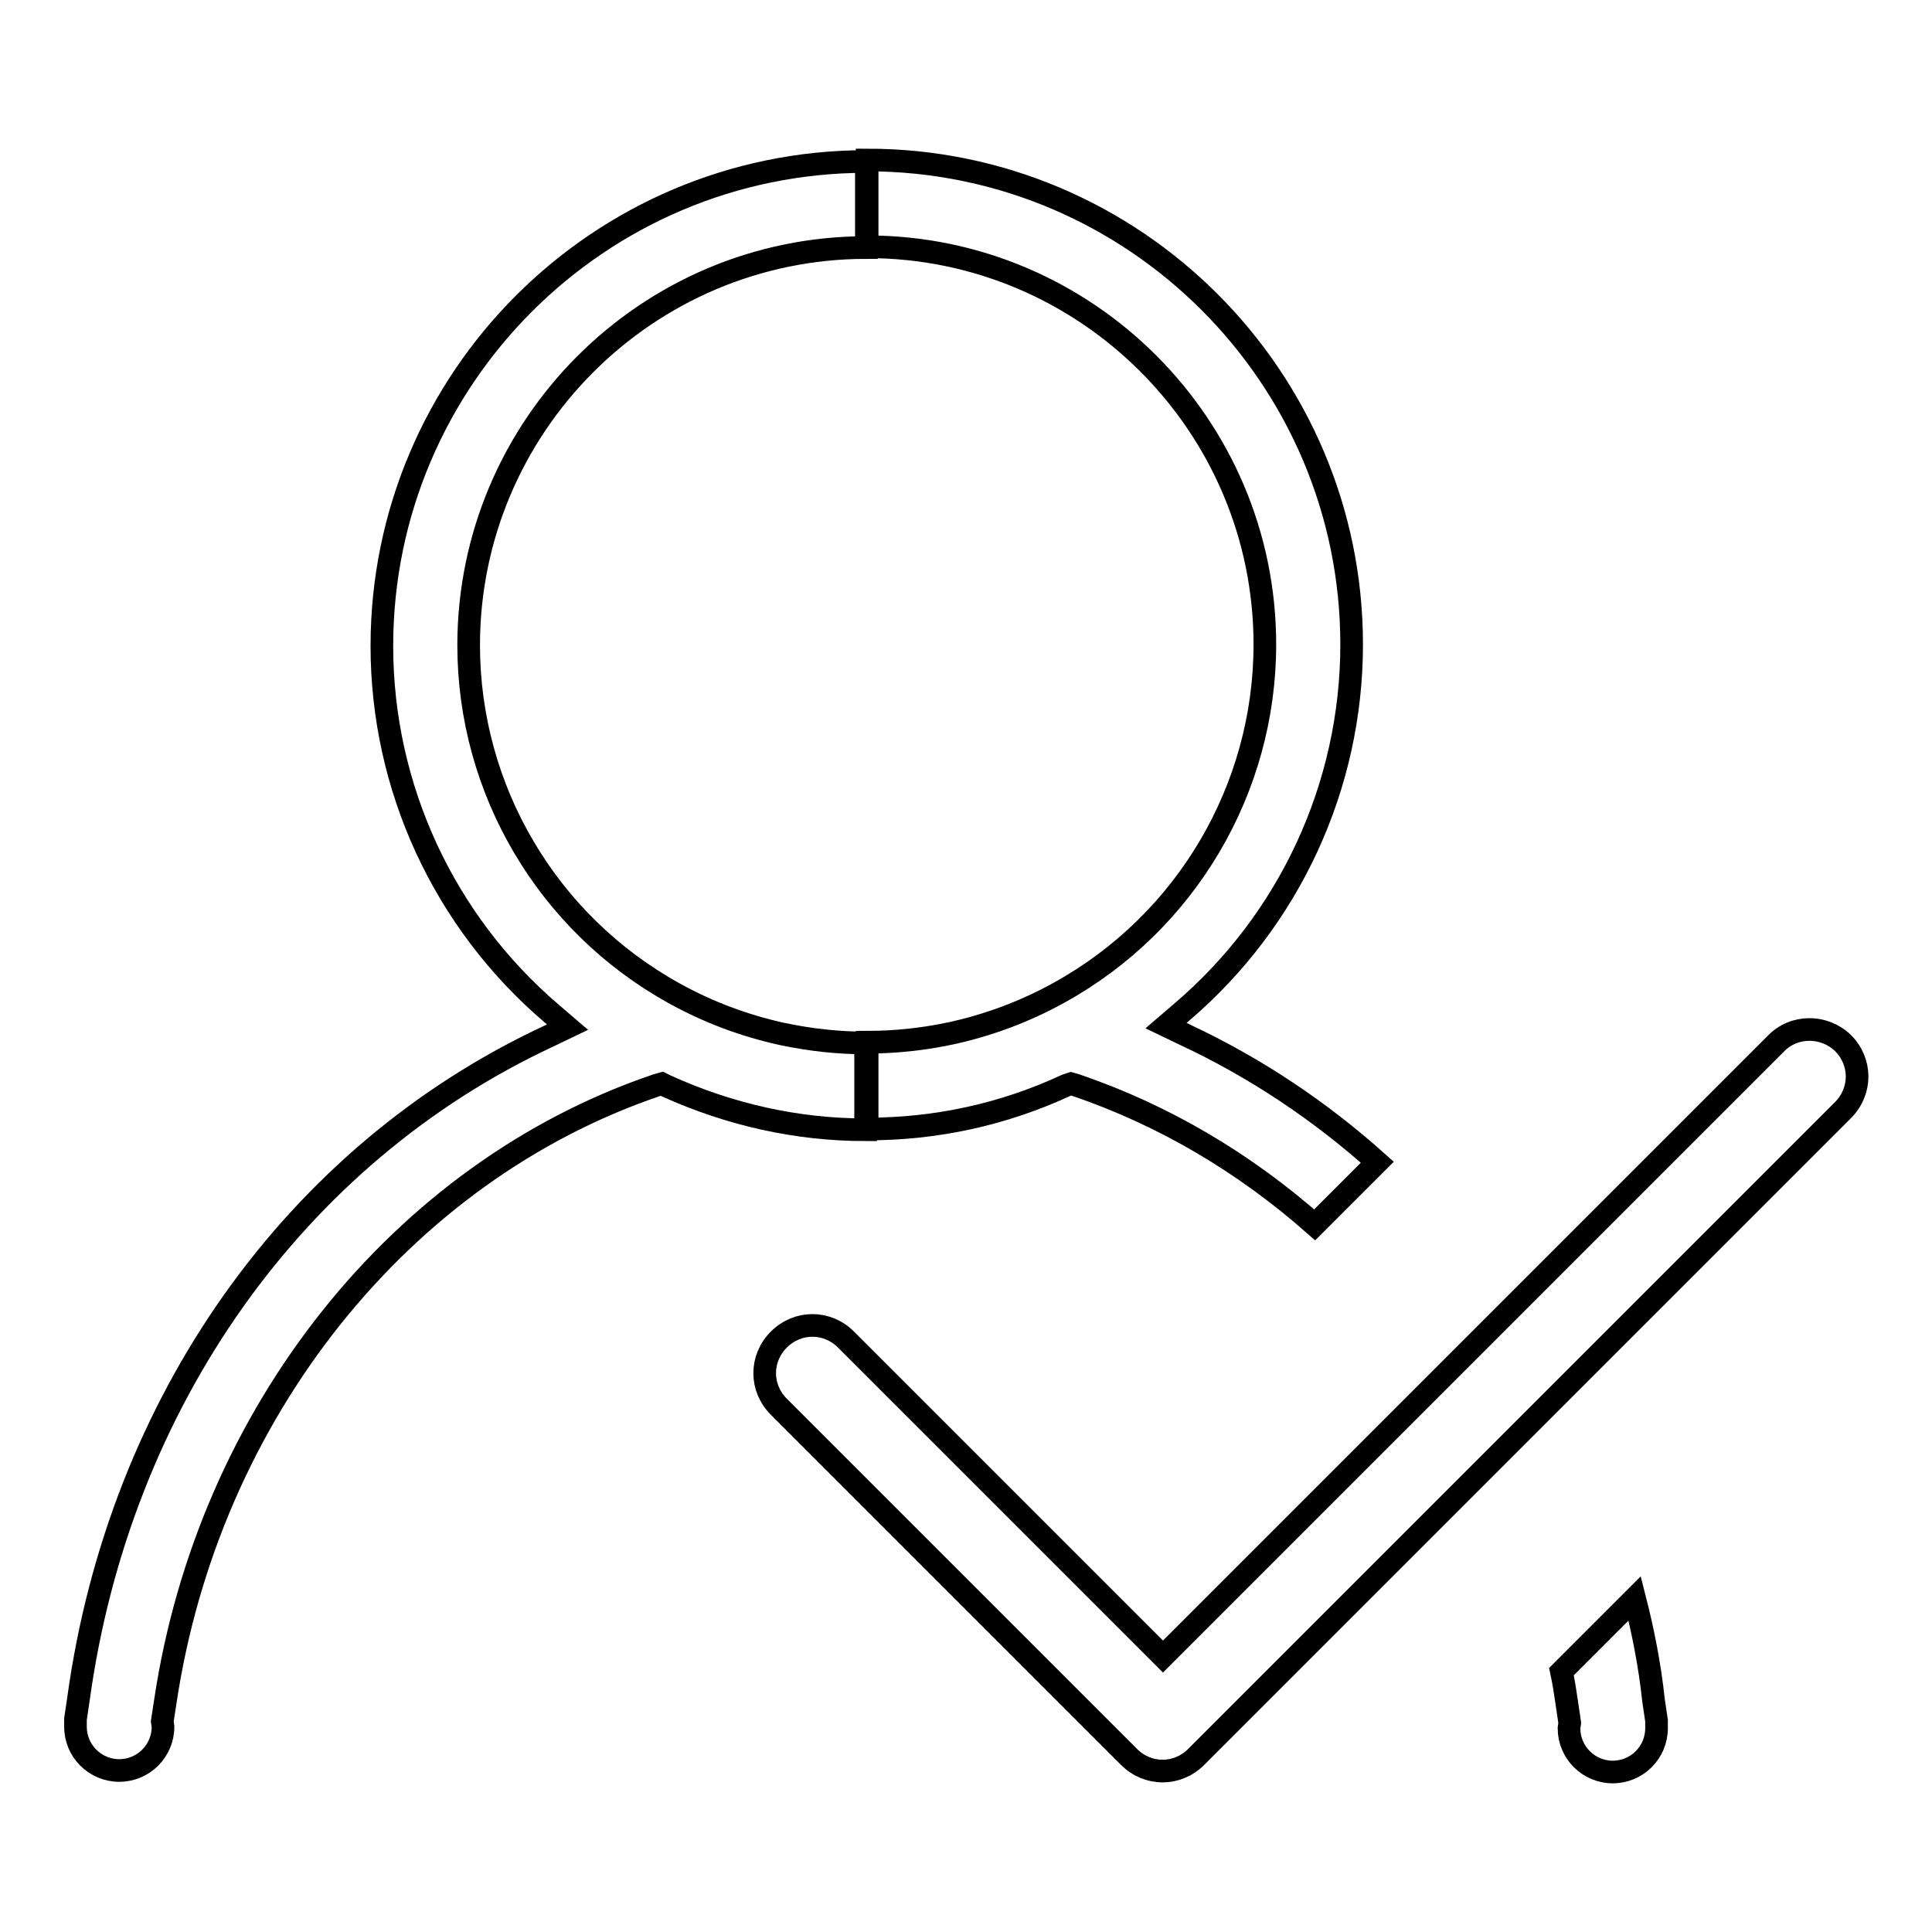
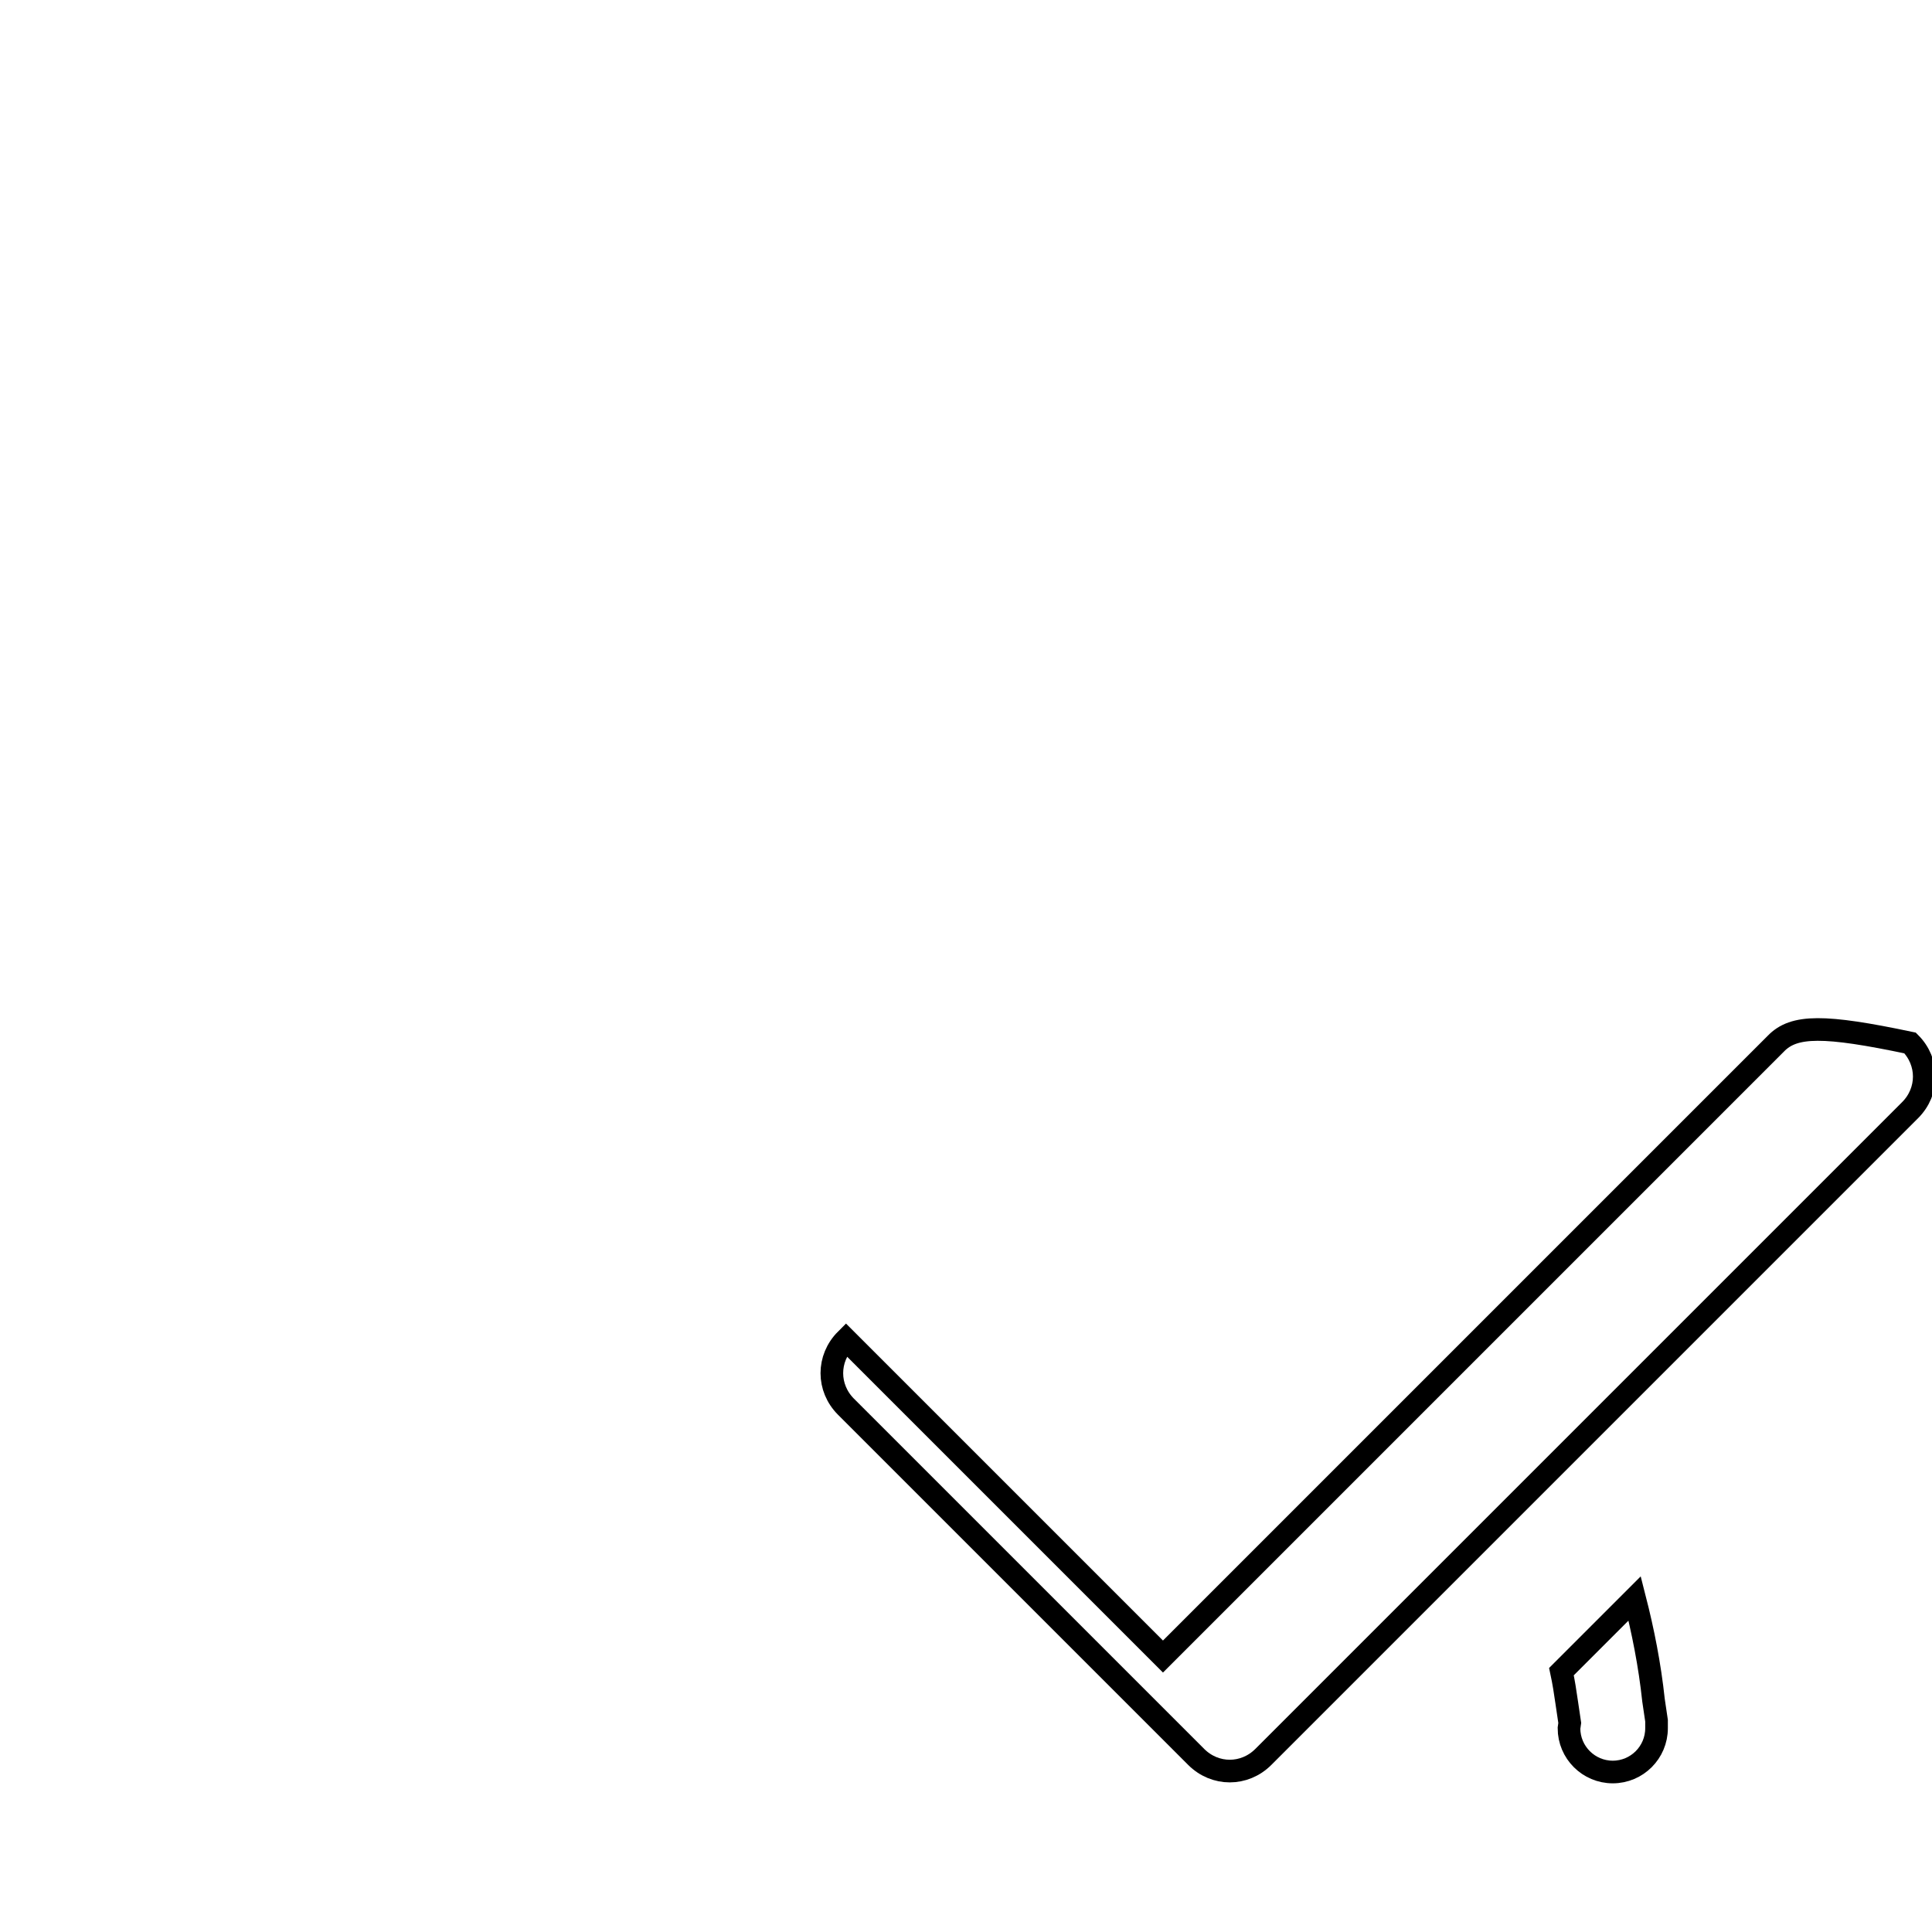
<svg xmlns="http://www.w3.org/2000/svg" version="1.1" x="0px" y="0px" viewBox="0 0 256 256" enable-background="new 0 0 256 256" xml:space="preserve">
  <g>
    <g>
-       <path stroke-width="3" fill-opacity="0" stroke="#000000" d="M114.8,138.2c-3.7,0-7.4-0.4-11.2-1.2c-5-1.1-9.8-2.9-14.3-5.4c-16.8-9.3-27.2-27-27.2-46.1c0-29,23.6-52.7,52.7-52.7V21.4c-35.4,0-64.2,28.8-64.2,64.2c0,18.7,8.2,36.5,22.5,48.7l2.1,1.8l-2.5,1.2C39,153,15.8,185.9,10.4,225.1l-0.4,2.7v1c0,3.2,2.6,5.8,5.8,5.8s5.8-2.6,5.8-5.8l-0.1-0.7l0.4-2.6c5.7-38.2,31.2-70.2,65.1-81.7l0.7-0.2l0.6,0.3c8.4,3.8,17.3,5.8,26.4,5.8V138.2z" />
-       <path stroke-width="3" fill-opacity="0" stroke="#000000" d="M235.3,138.3l-81.2,81.2l-42-42c-2.5-2.5-6.4-2.5-8.9,0c-2.5,2.5-2.5,6.4,0,8.9l46.4,46.4c2.5,2.5,6.4,2.5,8.9,0l85.7-85.7c2.5-2.5,2.5-6.4,0-8.9C241.7,135.8,237.7,135.8,235.3,138.3z" />
+       <path stroke-width="3" fill-opacity="0" stroke="#000000" d="M235.3,138.3l-81.2,81.2l-42-42c-2.5,2.5-2.5,6.4,0,8.9l46.4,46.4c2.5,2.5,6.4,2.5,8.9,0l85.7-85.7c2.5-2.5,2.5-6.4,0-8.9C241.7,135.8,237.7,135.8,235.3,138.3z" />
      <path stroke-width="3" fill-opacity="0" stroke="#000000" d="M216.6,211.8l-9.7,9.7c0.3,1.4,0.5,2.7,0.7,4.1l0.4,2.7l-0.1,0.7c0,3.2,2.6,5.8,5.8,5.8c3.2,0,5.8-2.6,5.8-5.8v-1l-0.4-2.7C218.6,220.6,217.7,216.1,216.6,211.8z" />
-       <path stroke-width="3" fill-opacity="0" stroke="#000000" d="M141.9,143.6l0.7,0.2c11.7,4,22.3,10.3,31.6,18.5l8.3-8.3c-7.6-6.8-16.1-12.5-25.5-16.9l-2.5-1.2l2.1-1.8c14.3-12.2,22.5-30,22.5-48.7c0-35.4-28.8-64.2-64.2-64.2v11.5c29,0,52.7,23.6,52.7,52.7c0,19.1-10.4,36.8-27.2,46.1c-4.5,2.5-9.3,4.3-14.3,5.4c-3.7,0.8-7.5,1.2-11.2,1.2v11.5c9.1,0,18-1.9,26.4-5.8L141.9,143.6z" />
    </g>
  </g>
</svg>